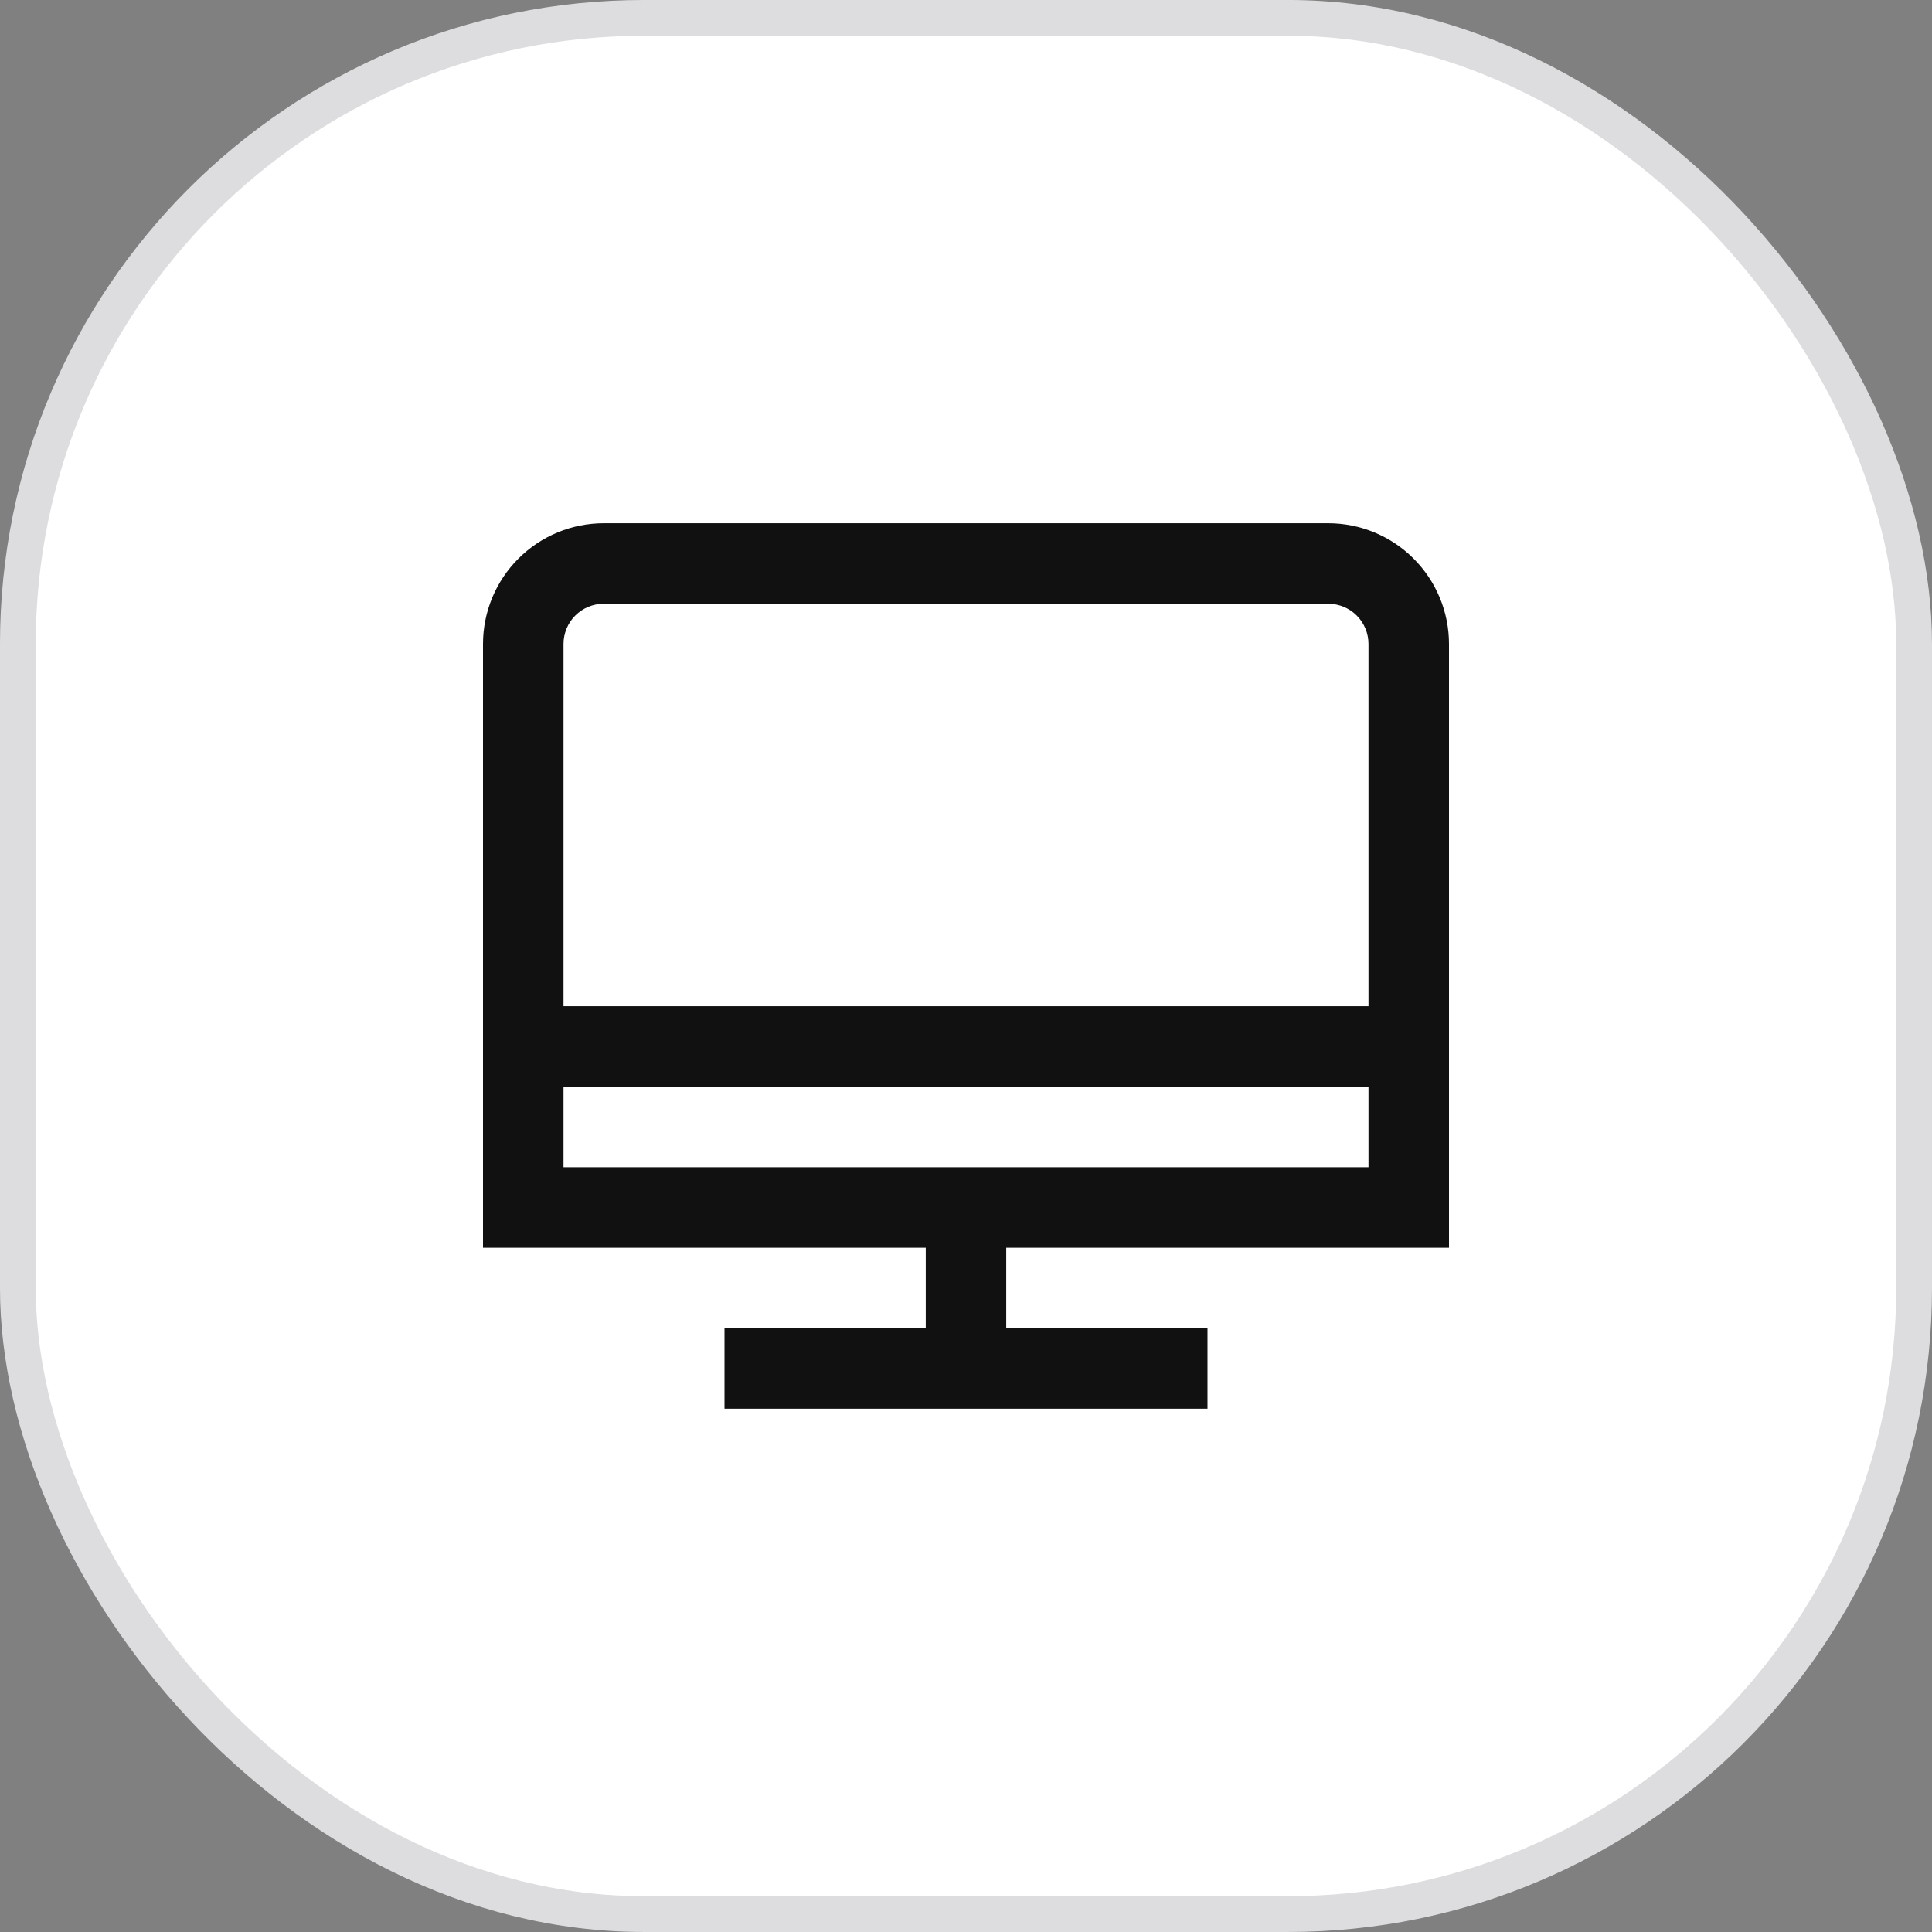
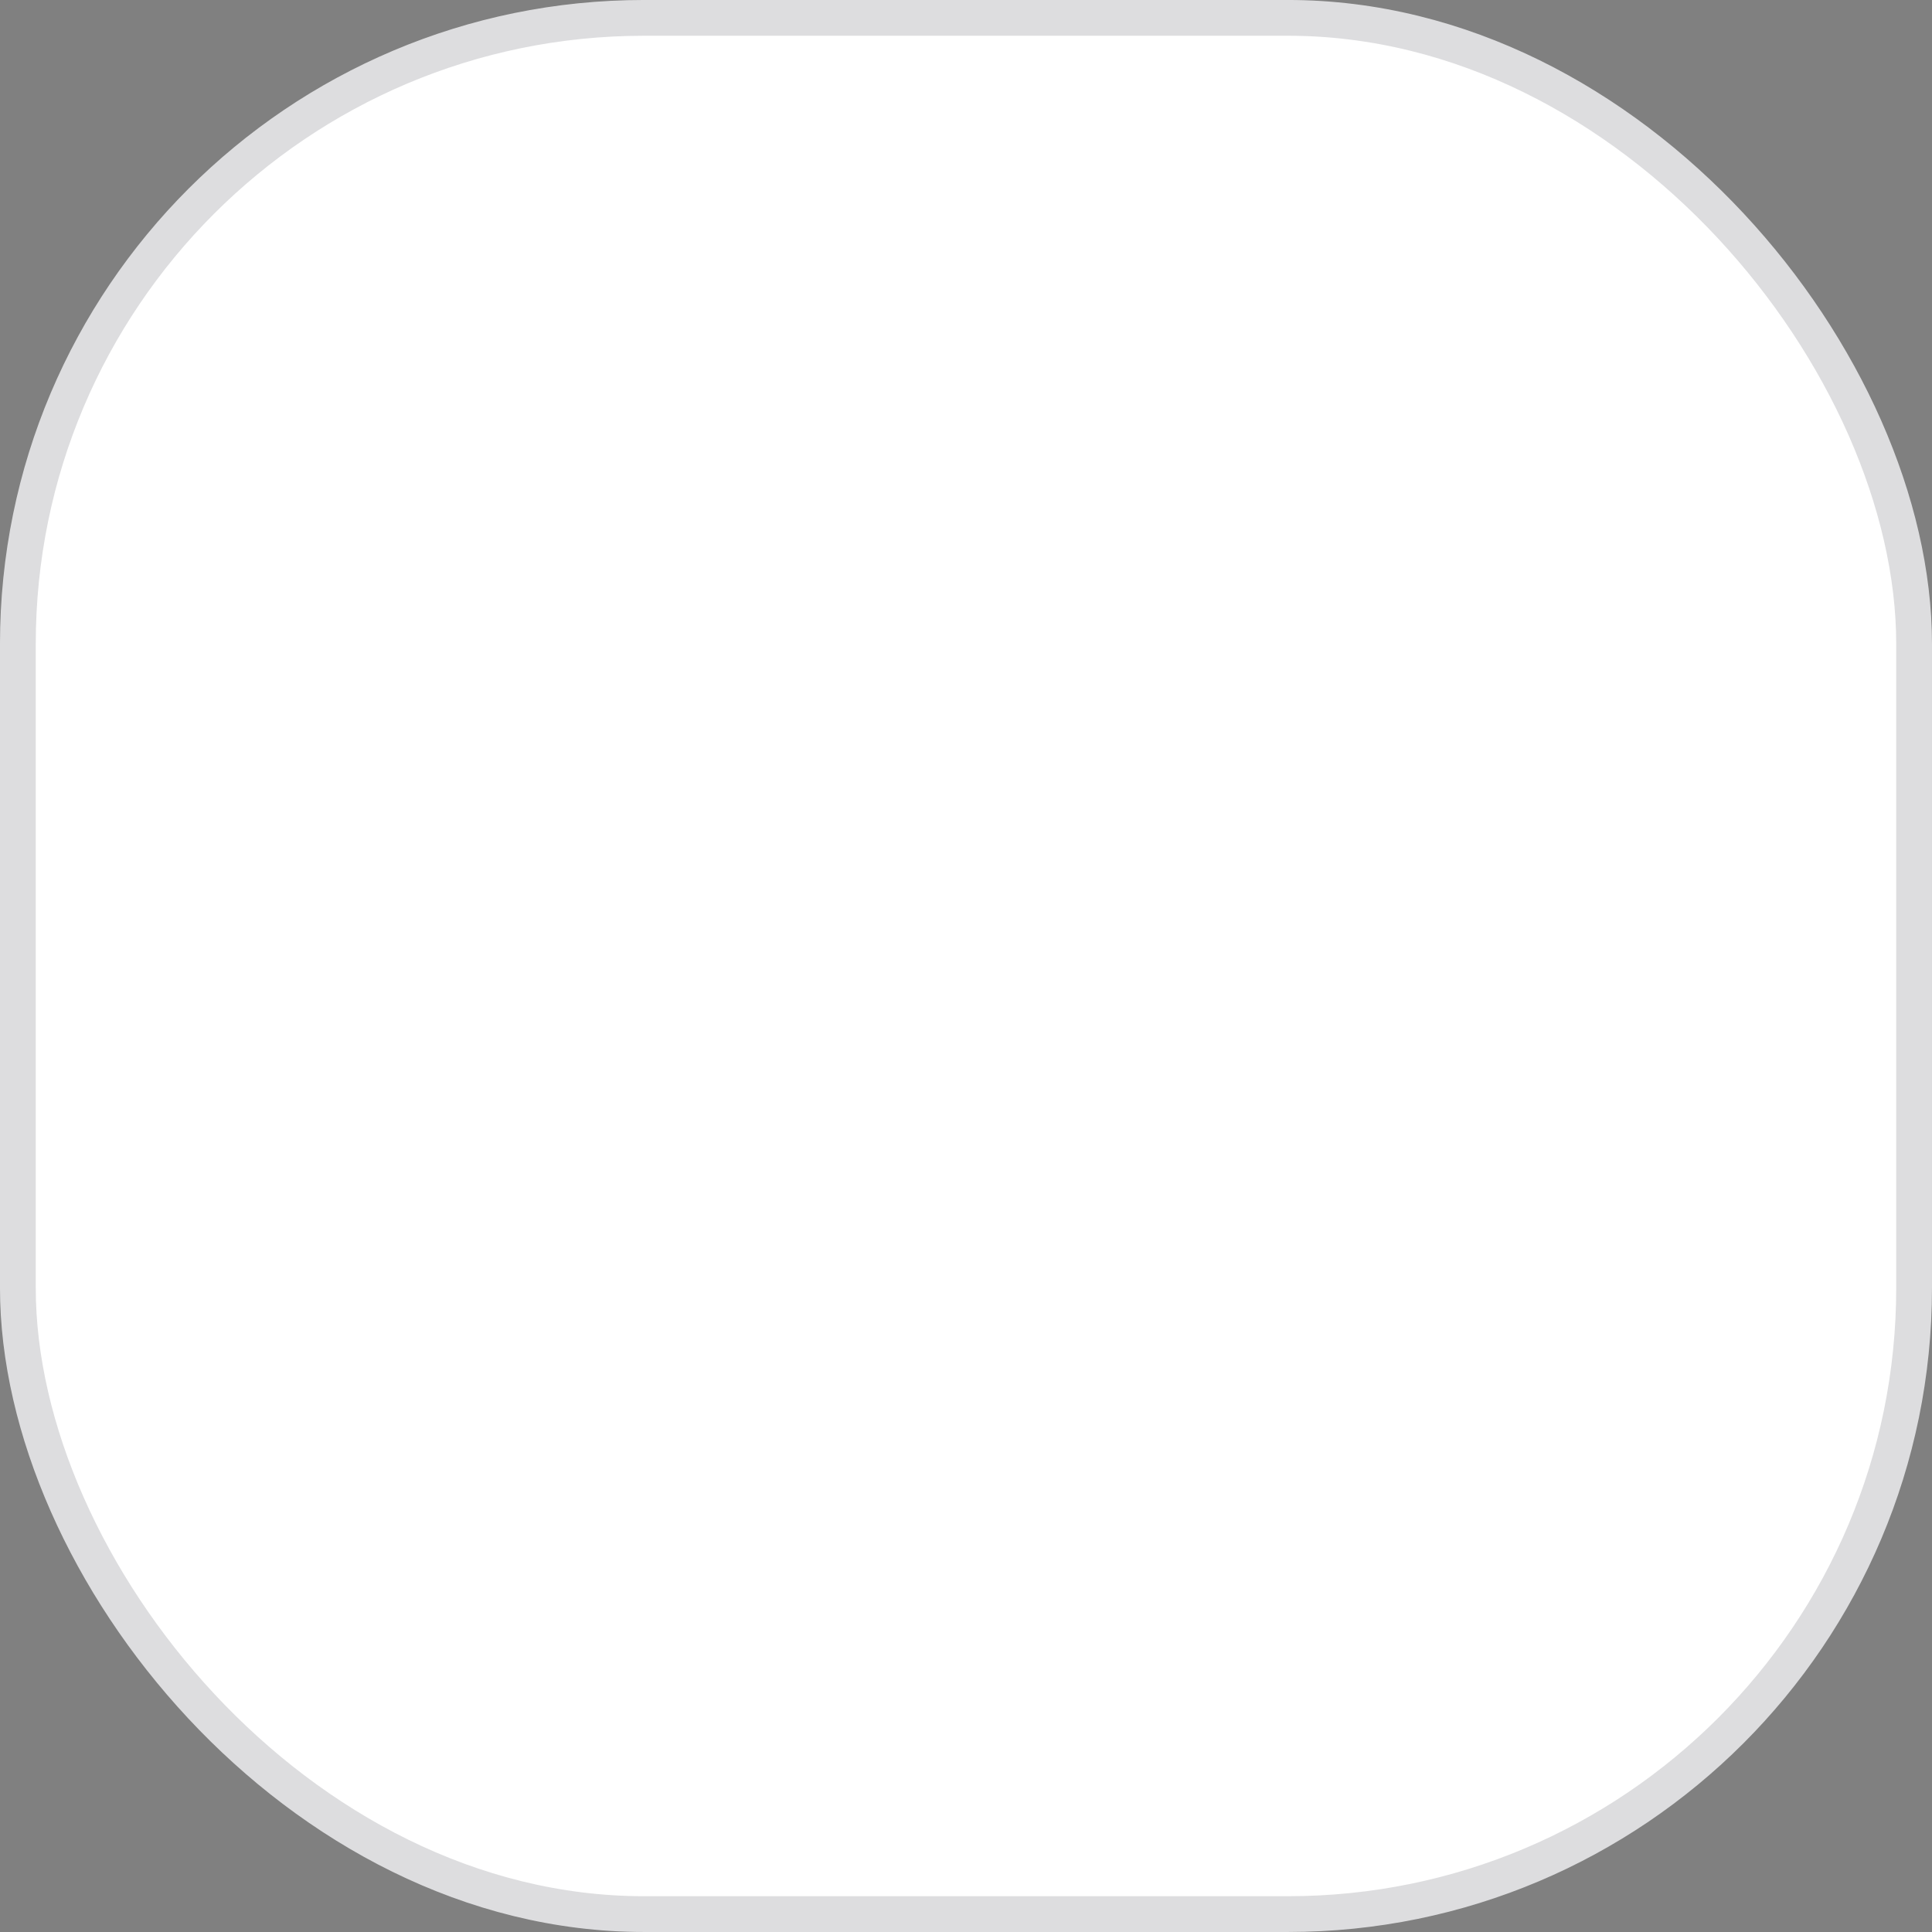
<svg xmlns="http://www.w3.org/2000/svg" width="64" height="64" viewBox="0 0 64 64" fill="none">
  <rect x="0" y="0" width="64" height="64" fill="#808080" stroke="none" />
  <rect x="63.407" y="63.407" width="62.815" height="62.815" rx="20.741" transform="rotate(180 63.407 63.407)" fill="white" />
  <rect x="63.407" y="63.407" width="62.815" height="62.815" rx="20.741" transform="rotate(180 63.407 63.407)" stroke="#DDDDDF" stroke-width="1.185" />
-   <path d="M48 41.333V21.333C48 20.272 47.579 19.255 46.828 18.505C46.078 17.754 45.061 17.333 44 17.333H20C18.939 17.333 17.922 17.754 17.172 18.505C16.421 19.255 16 20.272 16 21.333V41.333H30.667V44H24V46.666H40V44H33.333V41.333H48ZM20 20H44C44.354 20 44.693 20.14 44.943 20.39C45.193 20.64 45.333 20.979 45.333 21.333V33.333H18.667V21.333C18.667 20.979 18.807 20.64 19.057 20.39C19.307 20.14 19.646 20 20 20ZM18.667 36H45.333V38.666H18.667V36Z" fill="#111112" />
</svg>